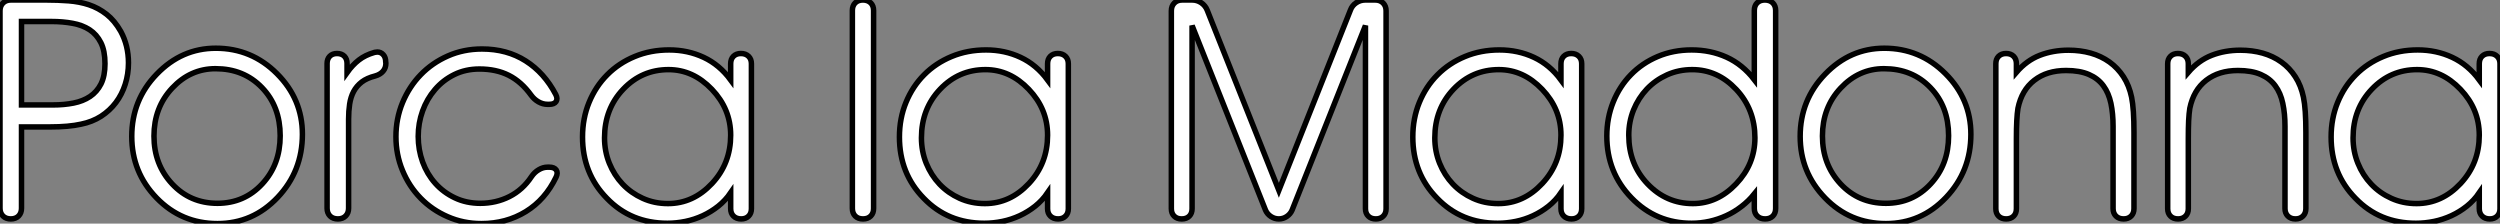
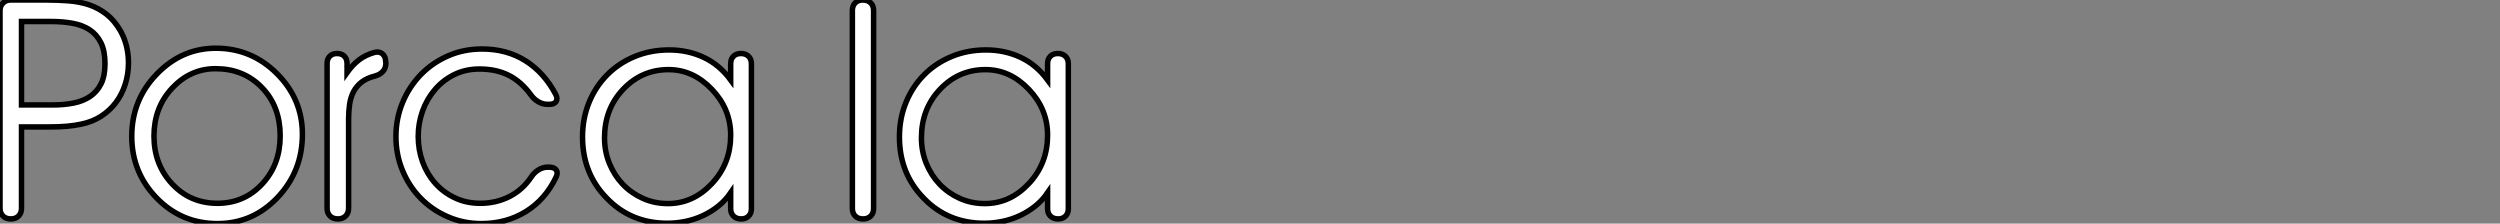
<svg xmlns="http://www.w3.org/2000/svg" viewBox="2.996 16.002 454.614 40.66">
  <rect x="2.996" y="16.002" width="454.614" height="40.66" fill="#808080" stroke="none" />
-   <path d="M12.61-35.90L7.16-35.90L7.16-20.73L12.93-20.73Q14.90-20.73 16.63-21.07Q18.35-21.41 19.62-22.26Q20.89-23.11 21.62-24.55Q22.34-26.00 22.34-28.22L22.34-28.22Q22.34-30.57 21.59-32.06Q20.84-33.55 19.54-34.40Q18.24-35.25 16.46-35.57Q14.68-35.90 12.61-35.90L12.61-35.90ZM3.25-1.94L3.25-37.84Q3.25-38.72 3.80-39.27Q4.35-39.81 5.22-39.81L5.22-39.81L11.70-39.81Q13.78-39.81 15.74-39.66Q17.69-39.51 19.43-38.94Q21.16-38.36 22.63-37.21Q24.09-36.07 25.21-34.10L25.21-34.10Q26.61-31.53 26.61-28.38L26.61-28.38Q26.61-26.33 26.02-24.49Q25.43-22.64 24.32-21.16Q23.21-19.69 21.62-18.66Q20.02-17.64 17.99-17.23L17.99-17.23Q15.75-16.73 12.39-16.73L12.39-16.73L7.16-16.73L7.16-1.94Q7.16-1.07 6.63-0.53Q6.10 0 5.22 0L5.22 0Q4.32 0 3.79-0.53Q3.25-1.07 3.25-1.94L3.25-1.94ZM31.25-15.07L31.25-15.07Q31.25-9.90 34.55-6.37Q37.84-2.84 42.79-2.84L42.79-2.84Q47.66-2.84 50.93-6.36Q54.20-9.87 54.20-15.12L54.20-15.12Q54.20-20.45 50.89-23.88Q47.58-27.32 42.44-27.32L42.44-27.32Q37.87-27.32 34.56-23.79Q31.25-20.26 31.25-15.07ZM27.21-15.01L27.21-15.01Q27.21-21.63 31.75-26.33Q36.29-31.04 42.49-31.04L42.49-31.04Q49-31.04 53.62-26.41Q58.24-21.79 58.24-15.39L58.24-15.39Q58.24-8.67 53.73-3.91Q49.22 0.85 42.79 0.85L42.79 0.85Q36.26 0.85 31.73-3.81Q27.21-8.48 27.21-15.01ZM66.64-18.16L66.64-1.94Q66.64-1.07 66.10-0.53Q65.57 0 64.70 0L64.70 0Q63.79 0 63.26-0.53Q62.73-1.07 62.73-1.94L62.73-1.94L62.73-28.27Q62.73-29.09 63.22-29.59Q63.71-30.08 64.53-30.08L64.53-30.08Q65.38-30.08 65.87-29.59Q66.36-29.09 66.36-28.27L66.36-28.27L66.36-26.61Q67.35-28 68.51-28.90Q69.67-29.80 71.31-30.27L71.31-30.27L71.45-30.30Q71.72-30.35 71.86-30.35L71.86-30.35Q72.52-30.35 72.95-29.86Q73.39-29.37 73.39-28.55L73.39-28.55L73.42-28.30Q73.42-27.45 72.90-26.85Q72.38-26.25 71.48-26.00L71.48-26.00Q69.97-25.62 69.03-24.90Q68.09-24.17 67.55-23.16Q67.02-22.15 66.83-20.88Q66.64-19.61 66.64-18.16L66.64-18.16ZM103.14-20.84L102.81-20.84Q101.96-20.84 101.17-21.29Q100.38-21.74 99.83-22.50L99.83-22.50Q98.05-24.96 95.77-26.11Q93.49-27.26 90.43-27.26L90.43-27.26Q87.91-27.26 85.86-26.25Q83.81-25.24 82.35-23.53Q80.88-21.82 80.09-19.62Q79.30-17.42 79.30-15.01L79.30-15.01Q79.30-12.58 80.10-10.36Q80.91-8.15 82.40-6.48Q83.89-4.81 85.97-3.83Q88.05-2.84 90.59-2.84L90.59-2.84Q93.46-2.84 95.88-4.06Q98.30-5.28 99.89-7.68L99.89-7.68Q100.43-8.48 101.21-8.94Q101.99-9.41 102.81-9.41L102.81-9.41L103.14-9.41Q104.04-9.41 104.40-8.90Q104.75-8.39 104.37-7.60L104.37-7.60Q102.40-3.50 98.86-1.33Q95.32 0.85 90.78 0.85L90.78 0.85Q87.50 0.85 84.66-0.40Q81.81-1.64 79.72-3.79Q77.63-5.93 76.44-8.82Q75.25-11.70 75.25-14.96L75.25-14.96Q75.25-18.24 76.45-21.15Q77.66-24.06 79.75-26.22Q81.84-28.38 84.70-29.64Q87.55-30.90 90.89-30.90L90.89-30.90Q95.43-30.90 98.83-28.74Q102.24-26.58 104.32-22.61L104.32-22.61Q104.70-21.85 104.37-21.34Q104.04-20.84 103.14-20.84L103.14-20.84ZM136.12-15.23L136.12-15.23Q136.12-19.99 132.70-23.57L132.70-23.57Q129.28-27.15 124.82-27.15L124.82-27.15Q119.98-27.15 116.59-23.60L116.59-23.60Q113.18-20.02 113.18-14.74L113.18-14.74Q113.18-12.30 114.05-10.13Q114.93-7.96 116.47-6.33Q118.02-4.70 120.12-3.75Q122.23-2.79 124.71-2.79L124.71-2.79Q129.31-2.79 132.73-6.45L132.73-6.45Q136.12-10.09 136.12-15.23ZM136.12-25.27L136.12-28.22Q136.12-29.07 136.62-29.57Q137.13-30.08 137.98-30.08L137.98-30.08Q138.85-30.08 139.37-29.57Q139.89-29.07 139.89-28.22L139.89-28.22L139.89-1.86Q139.89-1.01 139.38-0.51Q138.88 0 138.03 0L138.03 0Q137.16 0 136.64-0.51Q136.12-1.01 136.12-1.86L136.12-1.86L136.12-4.76Q135.16-3.36 133.86-2.32Q132.56-1.29 131.06-0.59Q129.55 0.11 127.90 0.45Q126.25 0.79 124.61 0.79L124.61 0.79Q117.99 0.79 113.61-3.75L113.61-3.75Q109.18-8.26 109.18-14.90L109.18-14.90Q109.18-18.29 110.37-21.19Q111.56-24.09 113.67-26.21Q115.77-28.33 118.66-29.53Q121.54-30.73 124.93-30.73L124.93-30.73Q128.32-30.73 131.21-29.38Q134.09-28.03 136.12-25.27L136.12-25.27Z" fill="white" stroke="black" transform="translate(0 0) scale(1 1) translate(-0.254 55.812)" />
+   <path d="M12.61-35.90L7.16-35.90L7.16-20.73L12.93-20.73Q14.90-20.73 16.63-21.07Q18.35-21.41 19.62-22.26Q20.89-23.11 21.62-24.55Q22.34-26.00 22.34-28.22L22.34-28.22Q22.34-30.57 21.59-32.06Q20.84-33.55 19.54-34.40Q18.24-35.25 16.46-35.57Q14.68-35.90 12.61-35.90L12.61-35.90ZM3.25-1.94L3.25-37.84Q3.25-38.72 3.80-39.27Q4.35-39.81 5.22-39.81L5.22-39.81L11.70-39.81Q13.78-39.81 15.74-39.66Q17.69-39.51 19.43-38.94Q21.16-38.36 22.63-37.21Q24.09-36.07 25.21-34.10L25.21-34.10Q26.61-31.53 26.61-28.38L26.61-28.38Q26.61-26.33 26.02-24.49Q25.43-22.64 24.32-21.16Q23.21-19.69 21.62-18.66Q20.02-17.64 17.99-17.23L17.99-17.23Q15.75-16.73 12.39-16.73L12.39-16.73L7.16-16.73L7.16-1.94Q7.16-1.07 6.63-0.53Q6.10 0 5.22 0L5.22 0Q4.32 0 3.79-0.53Q3.25-1.07 3.25-1.94L3.25-1.94ZM31.25-15.07L31.25-15.07Q31.25-9.90 34.55-6.37Q37.84-2.84 42.79-2.84L42.79-2.84Q47.66-2.84 50.93-6.36Q54.20-9.87 54.20-15.12L54.20-15.12Q54.20-20.45 50.89-23.88Q47.58-27.32 42.44-27.32L42.44-27.32Q37.87-27.32 34.56-23.79Q31.25-20.26 31.25-15.07ZM27.21-15.01L27.21-15.01Q27.21-21.63 31.75-26.33Q36.29-31.04 42.49-31.04L42.49-31.04Q49-31.04 53.62-26.41Q58.24-21.79 58.24-15.39L58.24-15.39Q58.24-8.67 53.73-3.91Q49.22 0.85 42.79 0.85L42.79 0.85Q36.26 0.85 31.73-3.81Q27.21-8.48 27.21-15.01ZM66.64-18.16L66.64-1.94Q66.64-1.07 66.10-0.53Q65.57 0 64.70 0L64.70 0Q63.79 0 63.26-0.53Q62.73-1.07 62.73-1.94L62.73-1.94L62.73-28.27Q62.73-29.09 63.22-29.59Q63.71-30.08 64.53-30.08L64.53-30.08Q65.38-30.08 65.87-29.59Q66.36-29.09 66.36-28.27L66.36-28.27L66.36-26.61Q67.35-28 68.51-28.90Q69.67-29.80 71.31-30.27L71.31-30.27L71.45-30.30Q71.72-30.35 71.86-30.35L71.86-30.35Q72.52-30.35 72.95-29.86Q73.39-29.37 73.39-28.55L73.39-28.55L73.42-28.30Q73.42-27.45 72.90-26.85Q72.38-26.25 71.48-26.00L71.48-26.00Q69.97-25.62 69.03-24.90Q68.09-24.17 67.55-23.16Q67.02-22.15 66.83-20.88Q66.64-19.61 66.64-18.16ZM103.14-20.84L102.81-20.84Q101.96-20.84 101.17-21.29Q100.38-21.74 99.83-22.50L99.83-22.50Q98.05-24.96 95.77-26.11Q93.49-27.26 90.43-27.26L90.43-27.26Q87.91-27.26 85.86-26.25Q83.81-25.24 82.35-23.53Q80.88-21.82 80.09-19.62Q79.30-17.42 79.30-15.01L79.30-15.01Q79.30-12.58 80.10-10.36Q80.91-8.15 82.40-6.48Q83.89-4.81 85.97-3.83Q88.05-2.84 90.59-2.84L90.59-2.84Q93.46-2.84 95.88-4.06Q98.30-5.28 99.89-7.68L99.89-7.68Q100.43-8.48 101.21-8.94Q101.99-9.41 102.81-9.41L102.81-9.41L103.14-9.41Q104.04-9.41 104.40-8.90Q104.75-8.39 104.37-7.60L104.37-7.60Q102.40-3.50 98.86-1.33Q95.32 0.85 90.78 0.85L90.78 0.85Q87.50 0.85 84.66-0.40Q81.81-1.64 79.72-3.79Q77.63-5.93 76.44-8.82Q75.25-11.70 75.25-14.96L75.25-14.96Q75.25-18.24 76.45-21.15Q77.66-24.06 79.75-26.22Q81.84-28.38 84.70-29.64Q87.55-30.90 90.89-30.90L90.89-30.90Q95.43-30.90 98.83-28.74Q102.24-26.58 104.32-22.61L104.32-22.61Q104.70-21.85 104.37-21.34Q104.04-20.84 103.14-20.84L103.14-20.84ZM136.12-15.23L136.12-15.23Q136.12-19.99 132.70-23.57L132.70-23.57Q129.28-27.15 124.82-27.15L124.82-27.15Q119.98-27.15 116.59-23.60L116.59-23.60Q113.18-20.02 113.18-14.74L113.18-14.74Q113.18-12.30 114.05-10.13Q114.93-7.96 116.47-6.33Q118.02-4.70 120.12-3.75Q122.23-2.79 124.71-2.79L124.71-2.79Q129.31-2.79 132.73-6.45L132.73-6.45Q136.12-10.09 136.12-15.23ZM136.12-25.27L136.12-28.22Q136.12-29.07 136.62-29.57Q137.13-30.08 137.98-30.08L137.98-30.08Q138.85-30.08 139.37-29.57Q139.89-29.07 139.89-28.22L139.89-28.22L139.89-1.86Q139.89-1.01 139.38-0.51Q138.88 0 138.03 0L138.03 0Q137.16 0 136.64-0.51Q136.12-1.01 136.12-1.86L136.12-1.86L136.12-4.76Q135.16-3.36 133.86-2.32Q132.56-1.29 131.06-0.59Q129.55 0.11 127.90 0.45Q126.25 0.79 124.61 0.79L124.61 0.79Q117.99 0.79 113.61-3.75L113.61-3.75Q109.18-8.26 109.18-14.90L109.18-14.90Q109.18-18.29 110.37-21.19Q111.56-24.09 113.67-26.21Q115.77-28.33 118.66-29.53Q121.54-30.73 124.93-30.73L124.93-30.73Q128.32-30.73 131.21-29.38Q134.09-28.03 136.12-25.27L136.12-25.27Z" fill="white" stroke="black" transform="translate(0 0) scale(1 1) translate(-0.254 55.812)" />
  <path d="M5.09 0L5.06 0Q4.18 0 3.66-0.52Q3.14-1.04 3.14-1.91L3.14-1.91L3.14-37.90Q3.14-38.77 3.66-39.29Q4.18-39.81 5.06-39.81L5.06-39.81Q5.93-39.81 6.47-39.29Q7-38.77 7-37.90L7-37.90L7-1.91Q7-1.04 6.48-0.52Q5.96 0 5.09 0L5.09 0ZM38.64-15.23L38.64-15.23Q38.64-19.99 35.22-23.57L35.22-23.57Q31.80-27.15 27.34-27.15L27.34-27.15Q22.50-27.15 19.11-23.60L19.11-23.60Q15.70-20.02 15.70-14.74L15.70-14.74Q15.70-12.30 16.57-10.13Q17.45-7.96 18.99-6.33Q20.54-4.70 22.64-3.75Q24.75-2.79 27.23-2.79L27.23-2.79Q31.83-2.79 35.25-6.45L35.25-6.45Q38.64-10.09 38.64-15.23ZM38.64-25.27L38.64-28.22Q38.64-29.07 39.14-29.57Q39.65-30.08 40.50-30.08L40.50-30.08Q41.37-30.08 41.89-29.57Q42.41-29.07 42.41-28.22L42.41-28.22L42.41-1.86Q42.41-1.01 41.90-0.51Q41.40 0 40.55 0L40.55 0Q39.68 0 39.16-0.51Q38.64-1.01 38.64-1.86L38.64-1.86L38.64-4.76Q37.68-3.36 36.38-2.32Q35.08-1.29 33.58-0.59Q32.07 0.11 30.42 0.45Q28.77 0.79 27.13 0.79L27.13 0.79Q20.51 0.79 16.13-3.75L16.13-3.75Q11.70-8.26 11.70-14.90L11.70-14.90Q11.70-18.29 12.89-21.19Q14.08-24.09 16.19-26.21Q18.29-28.33 21.18-29.53Q24.06-30.73 27.45-30.73L27.45-30.73Q30.84-30.73 33.73-29.38Q36.61-28.03 38.64-25.27L38.64-25.27Z" fill="white" stroke="black" transform="translate(155 0) scale(1 1) translate(-0.145 55.812)" />
-   <path d="M5.82 0L5.77 0Q4.92 0 4.42-0.51Q3.91-1.01 3.91-1.86L3.91-1.86L3.91-37.84Q3.91-38.72 4.46-39.27Q5.00-39.81 5.88-39.81L5.88-39.81L7.71-39.81Q8.59-39.81 9.34-39.31Q10.09-38.80 10.42-37.98L10.42-37.98L23.46-5.20L36.48-37.98Q36.78-38.80 37.53-39.31Q38.28-39.81 39.16-39.81L39.16-39.81L40.99-39.81Q41.86-39.81 42.41-39.27Q42.96-38.72 42.96-37.84L42.96-37.84L42.96-1.86Q42.96-1.01 42.45-0.51Q41.95 0 41.10 0L41.10 0Q40.22 0 39.72-0.51Q39.21-1.01 39.21-1.86L39.21-1.86L39.21-35.16L25.87-1.61Q25.57-0.90 24.91-0.45Q24.25 0 23.46 0L23.46 0Q22.67 0 22.00-0.45Q21.33-0.90 21.03-1.61L21.03-1.61L7.68-35.16L7.68-1.86Q7.68-1.01 7.18-0.51Q6.67 0 5.82 0L5.82 0ZM74.76-15.23L74.76-15.23Q74.76-19.99 71.34-23.57L71.34-23.57Q67.92-27.15 63.46-27.15L63.46-27.15Q58.63-27.15 55.23-23.60L55.23-23.60Q51.82-20.02 51.82-14.74L51.82-14.74Q51.82-12.30 52.69-10.13Q53.57-7.96 55.11-6.33Q56.66-4.70 58.76-3.75Q60.87-2.79 63.36-2.79L63.36-2.79Q67.95-2.79 71.37-6.45L71.37-6.45Q74.76-10.09 74.76-15.23ZM74.76-25.27L74.76-28.22Q74.76-29.07 75.26-29.57Q75.77-30.08 76.62-30.08L76.62-30.08Q77.49-30.08 78.01-29.57Q78.53-29.07 78.53-28.22L78.53-28.22L78.53-1.86Q78.53-1.01 78.03-0.51Q77.52 0 76.67 0L76.67 0Q75.80 0 75.28-0.51Q74.76-1.01 74.76-1.86L74.76-1.86L74.76-4.76Q73.80-3.36 72.50-2.32Q71.20-1.29 69.70-0.59Q68.20 0.11 66.54 0.45Q64.89 0.79 63.25 0.79L63.25 0.79Q56.63 0.79 52.25-3.75L52.25-3.75Q47.82-8.26 47.82-14.90L47.82-14.90Q47.82-18.29 49.01-21.19Q50.20-24.09 52.31-26.21Q54.41-28.33 57.30-29.53Q60.18-30.73 63.57-30.73L63.57-30.73Q66.96-30.73 69.85-29.38Q72.73-28.03 74.76-25.27L74.76-25.27ZM110.03-14.74L110.03-14.74Q110.03-19.91 106.64-23.54L106.64-23.54Q103.25-27.15 98.63-27.15L98.63-27.15Q96.17-27.15 94.05-26.20Q91.93-25.24 90.38-23.61Q88.84-21.98 87.96-19.82Q87.09-17.66 87.09-15.23L87.09-15.23Q87.09-9.95 90.51-6.37L90.51-6.37Q93.93-2.79 98.74-2.79L98.74-2.79Q103.20-2.79 106.61-6.37L106.61-6.37Q110.03-9.95 110.03-14.74ZM109.92-25.32L109.92-37.90Q109.92-38.77 110.44-39.29Q110.96-39.81 111.84-39.81L111.84-39.81Q112.74-39.81 113.27-39.29Q113.80-38.77 113.80-37.90L113.80-37.90L113.80-1.91Q113.80-1.04 113.29-0.52Q112.77 0 111.89 0L111.89 0Q110.99 0 110.46-0.52Q109.92-1.04 109.92-1.91L109.92-1.91L109.92-4.54Q108.88-3.25 107.58-2.26Q106.29-1.26 104.82-0.59Q103.36 0.08 101.76 0.44Q100.16 0.79 98.52 0.79L98.52 0.79Q92.04 0.79 87.58-3.83L87.58-3.83Q83.10-8.45 83.10-15.07L83.10-15.07Q83.10-18.38 84.26-21.25Q85.42-24.12 87.47-26.22Q89.52-28.33 92.35-29.53Q95.18-30.73 98.52-30.73L98.52-30.73Q101.96-30.73 104.88-29.41Q107.79-28.08 109.92-25.32L109.92-25.32ZM122.31-15.07L122.31-15.07Q122.31-9.90 125.60-6.37Q128.90-2.84 133.85-2.84L133.85-2.84Q138.71-2.84 141.98-6.36Q145.25-9.87 145.25-15.12L145.25-15.12Q145.25-20.45 141.94-23.88Q138.63-27.32 133.49-27.32L133.49-27.32Q128.93-27.32 125.62-23.79Q122.31-20.26 122.31-15.07ZM118.26-15.01L118.26-15.01Q118.26-21.63 122.80-26.33Q127.34-31.04 133.55-31.04L133.55-31.04Q140.05-31.04 144.68-26.41Q149.30-21.79 149.30-15.39L149.30-15.39Q149.30-8.67 144.79-3.91Q140.27 0.85 133.85 0.85L133.85 0.85Q127.31 0.85 122.79-3.81Q118.26-8.48 118.26-15.01ZM153.84-1.86L153.84-28.22Q153.84-29.07 154.34-29.57Q154.85-30.08 155.70-30.08L155.70-30.08Q156.57-30.08 157.08-29.57Q157.58-29.07 157.58-28.22L157.58-28.22L157.58-26.66Q159.44-28.82 161.83-29.75Q164.23-30.68 167.04-30.68L167.04-30.68Q169.20-30.68 171.10-30.15Q173.00-29.61 174.51-28.53Q176.01-27.45 177.05-25.85Q178.09-24.25 178.53-22.12L178.53-22.12Q178.96-20.02 178.96-15.72L178.96-15.72L178.96-1.89Q178.96-1.04 178.45-0.52Q177.93 0 177.08 0L177.08 0Q176.20 0 175.68-0.52Q175.16-1.04 175.16-1.89L175.16-1.89L175.16-16.84Q175.16-19.14 174.77-21.01Q174.37-22.89 173.40-24.21Q172.43-25.54 170.78-26.26Q169.12-26.99 166.61-26.99L166.61-26.99Q163.13-26.99 160.84-25.21Q158.54-23.43 157.86-20.10L157.86-20.10Q157.72-19.22 157.65-17.87Q157.58-16.52 157.58-14.63L157.58-14.63L157.58-1.86Q157.58-1.01 157.08-0.51Q156.57 0 155.72 0L155.72 0Q154.85 0 154.34-0.51Q153.84-1.01 153.84-1.86L153.84-1.86ZM185.09-1.86L185.09-28.22Q185.09-29.07 185.60-29.57Q186.10-30.08 186.95-30.08L186.95-30.08Q187.82-30.08 188.33-29.57Q188.84-29.07 188.84-28.22L188.84-28.22L188.84-26.66Q190.70-28.82 193.09-29.75Q195.48-30.68 198.30-30.68L198.30-30.68Q200.46-30.68 202.36-30.15Q204.26-29.61 205.76-28.53Q207.27-27.45 208.30-25.85Q209.34-24.25 209.78-22.12L209.78-22.12Q210.22-20.02 210.22-15.72L210.22-15.72L210.22-1.89Q210.22-1.04 209.70-0.52Q209.18 0 208.33 0L208.33 0Q207.46 0 206.94-0.52Q206.42-1.04 206.42-1.89L206.42-1.89L206.42-16.84Q206.42-19.14 206.02-21.01Q205.63-22.89 204.65-24.21Q203.68-25.54 202.03-26.26Q200.38-26.99 197.86-26.99L197.86-26.99Q194.39-26.99 192.09-25.21Q189.79-23.43 189.11-20.10L189.11-20.10Q188.97-19.22 188.90-17.87Q188.84-16.52 188.84-14.63L188.84-14.63L188.84-1.86Q188.84-1.01 188.33-0.51Q187.82 0 186.98 0L186.98 0Q186.10 0 185.60-0.51Q185.09-1.01 185.09-1.86L185.09-1.86ZM241.75-15.23L241.75-15.23Q241.75-19.99 238.33-23.57L238.33-23.57Q234.91-27.15 230.45-27.15L230.45-27.15Q225.61-27.15 222.22-23.60L222.22-23.60Q218.80-20.02 218.80-14.74L218.80-14.74Q218.80-12.30 219.68-10.13Q220.55-7.96 222.10-6.33Q223.64-4.70 225.75-3.75Q227.86-2.79 230.34-2.79L230.34-2.79Q234.94-2.79 238.36-6.45L238.36-6.45Q241.75-10.09 241.75-15.23ZM241.75-25.27L241.75-28.22Q241.75-29.07 242.25-29.57Q242.76-30.08 243.61-30.08L243.61-30.08Q244.48-30.08 245-29.57Q245.52-29.07 245.52-28.22L245.52-28.22L245.52-1.86Q245.52-1.01 245.01-0.51Q244.51 0 243.66 0L243.66 0Q242.79 0 242.27-0.51Q241.75-1.01 241.75-1.86L241.75-1.86L241.75-4.76Q240.79-3.36 239.49-2.32Q238.19-1.29 236.69-0.59Q235.18 0.11 233.53 0.45Q231.88 0.79 230.23 0.79L230.23 0.79Q223.62 0.79 219.24-3.75L219.24-3.75Q214.81-8.26 214.81-14.90L214.81-14.90Q214.81-18.29 216.00-21.19Q217.19-24.09 219.30-26.21Q221.40-28.33 224.29-29.53Q227.17-30.73 230.56-30.73L230.56-30.73Q233.95-30.73 236.84-29.38Q239.72-28.03 241.75-25.27L241.75-25.27Z" fill="white" stroke="black" transform="translate(213 0) scale(1 1) translate(-0.91 55.812)" />
</svg>